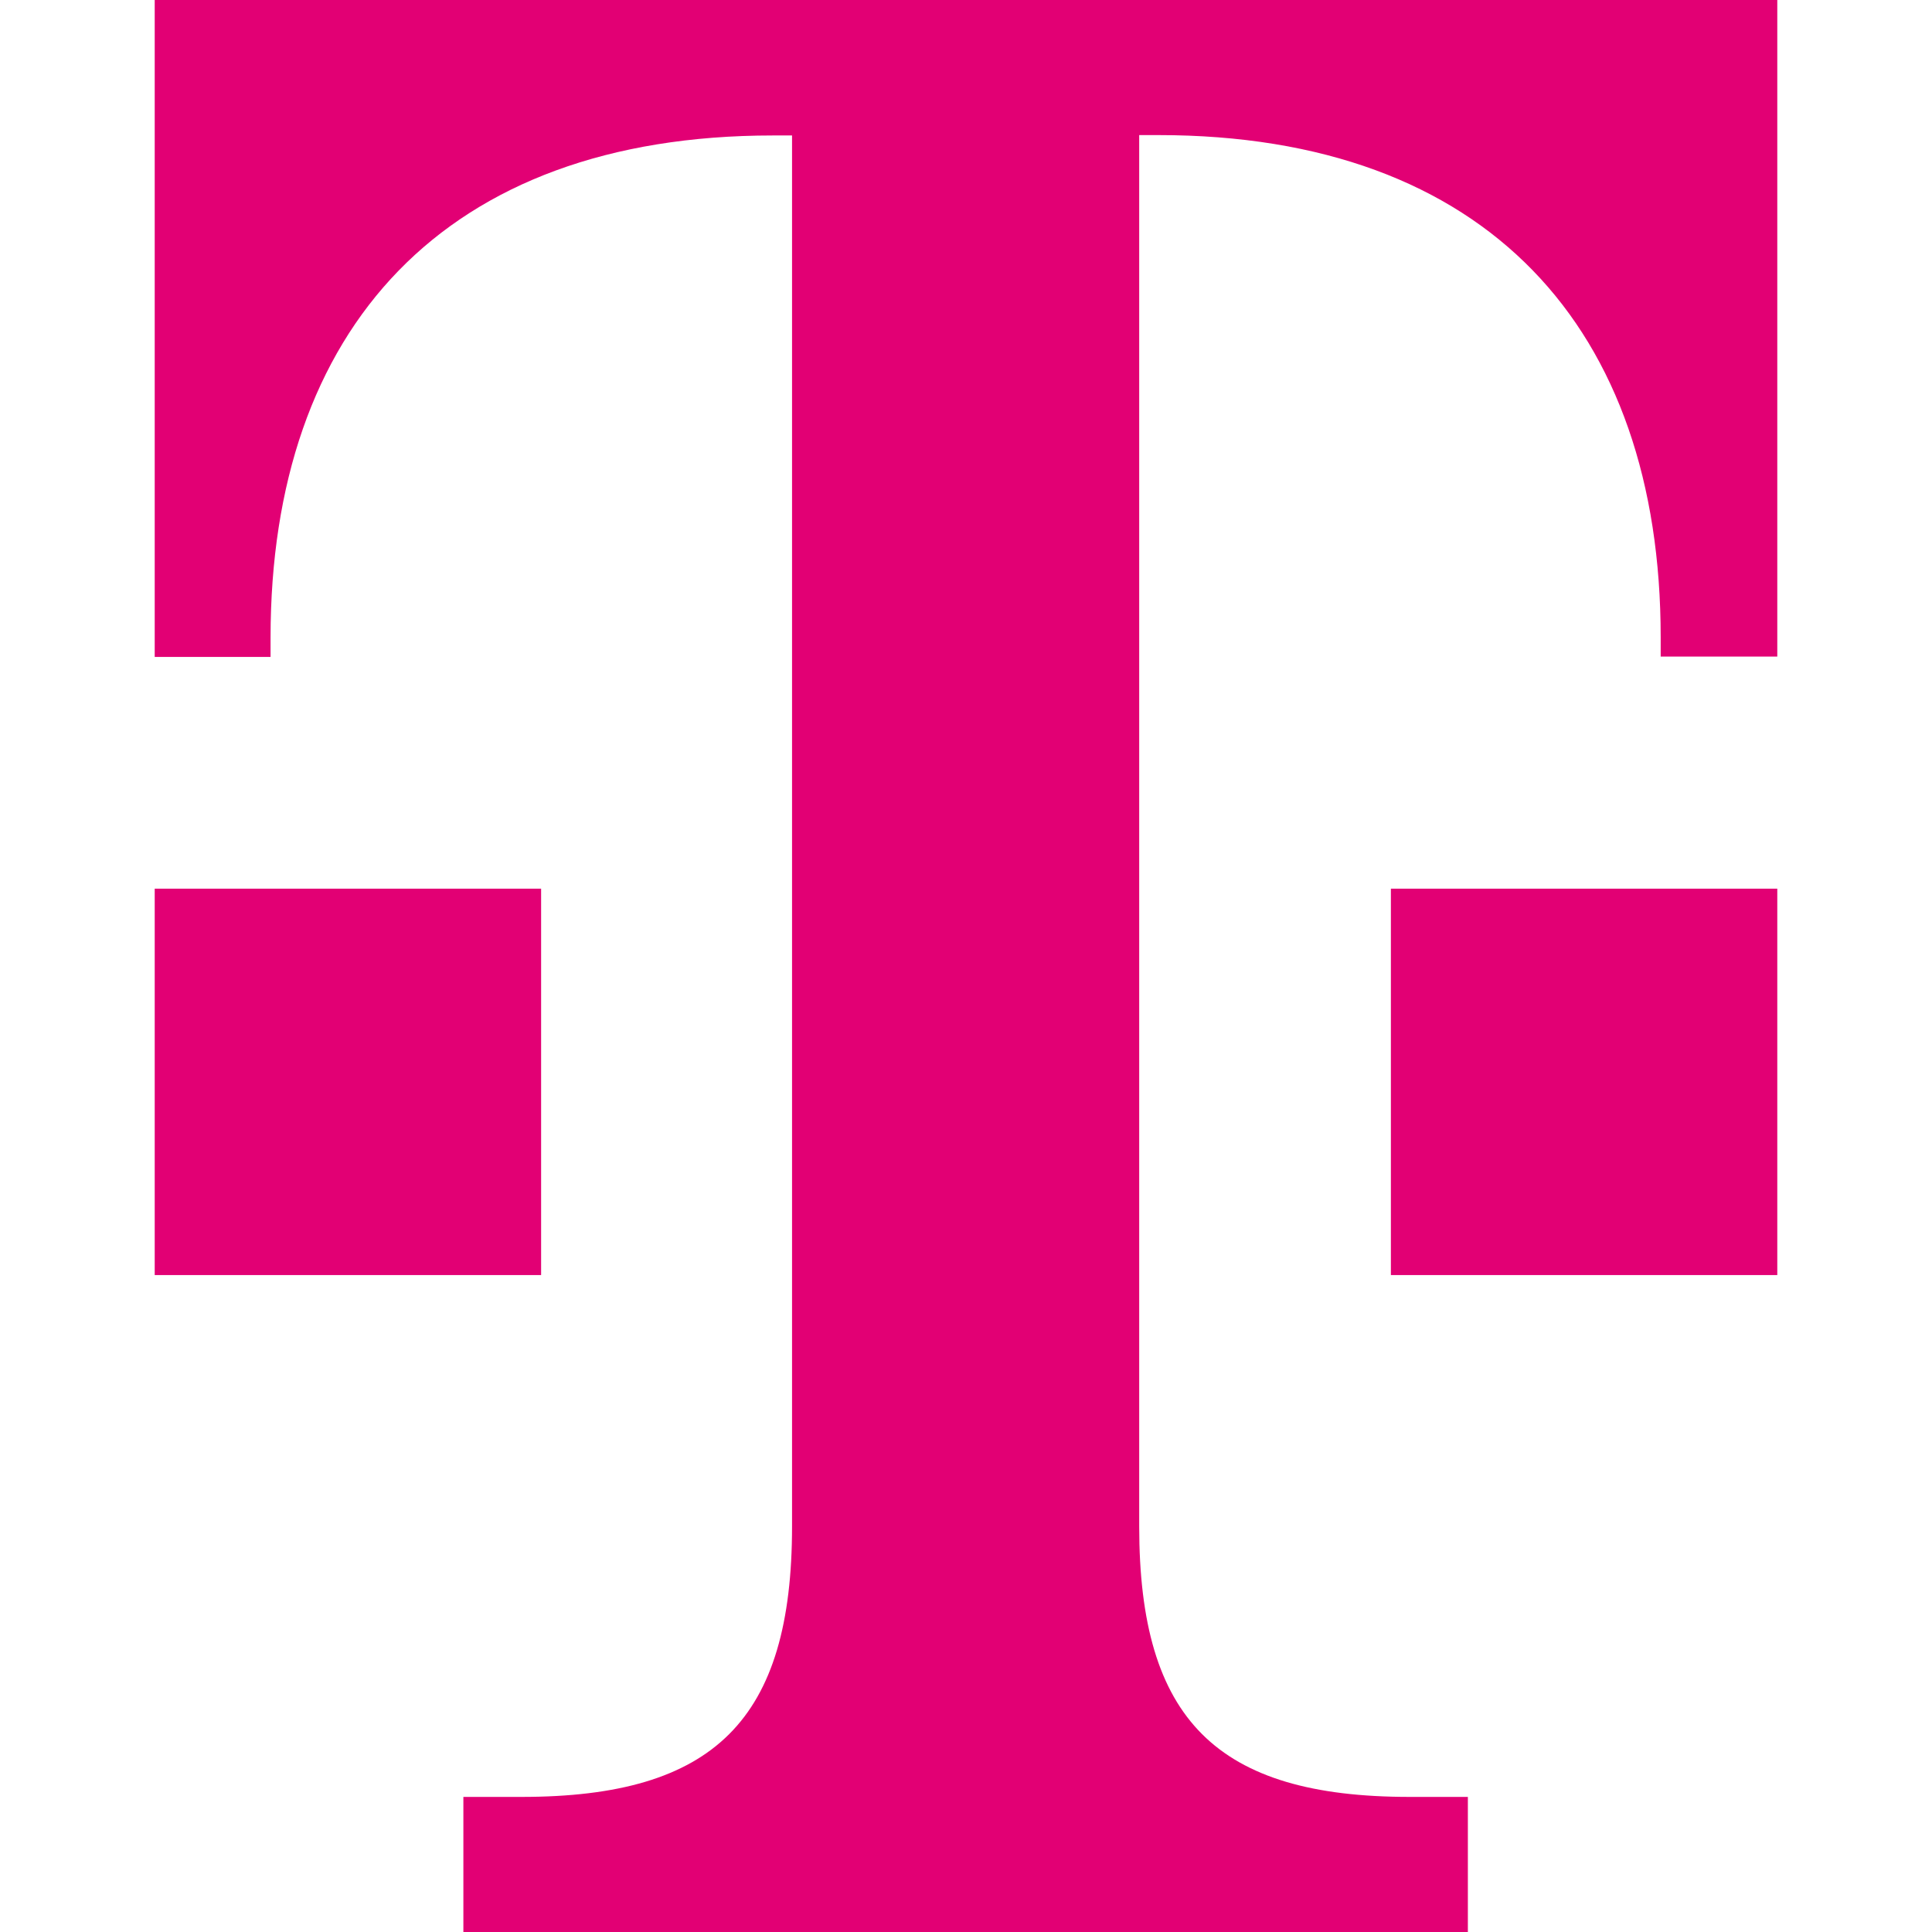
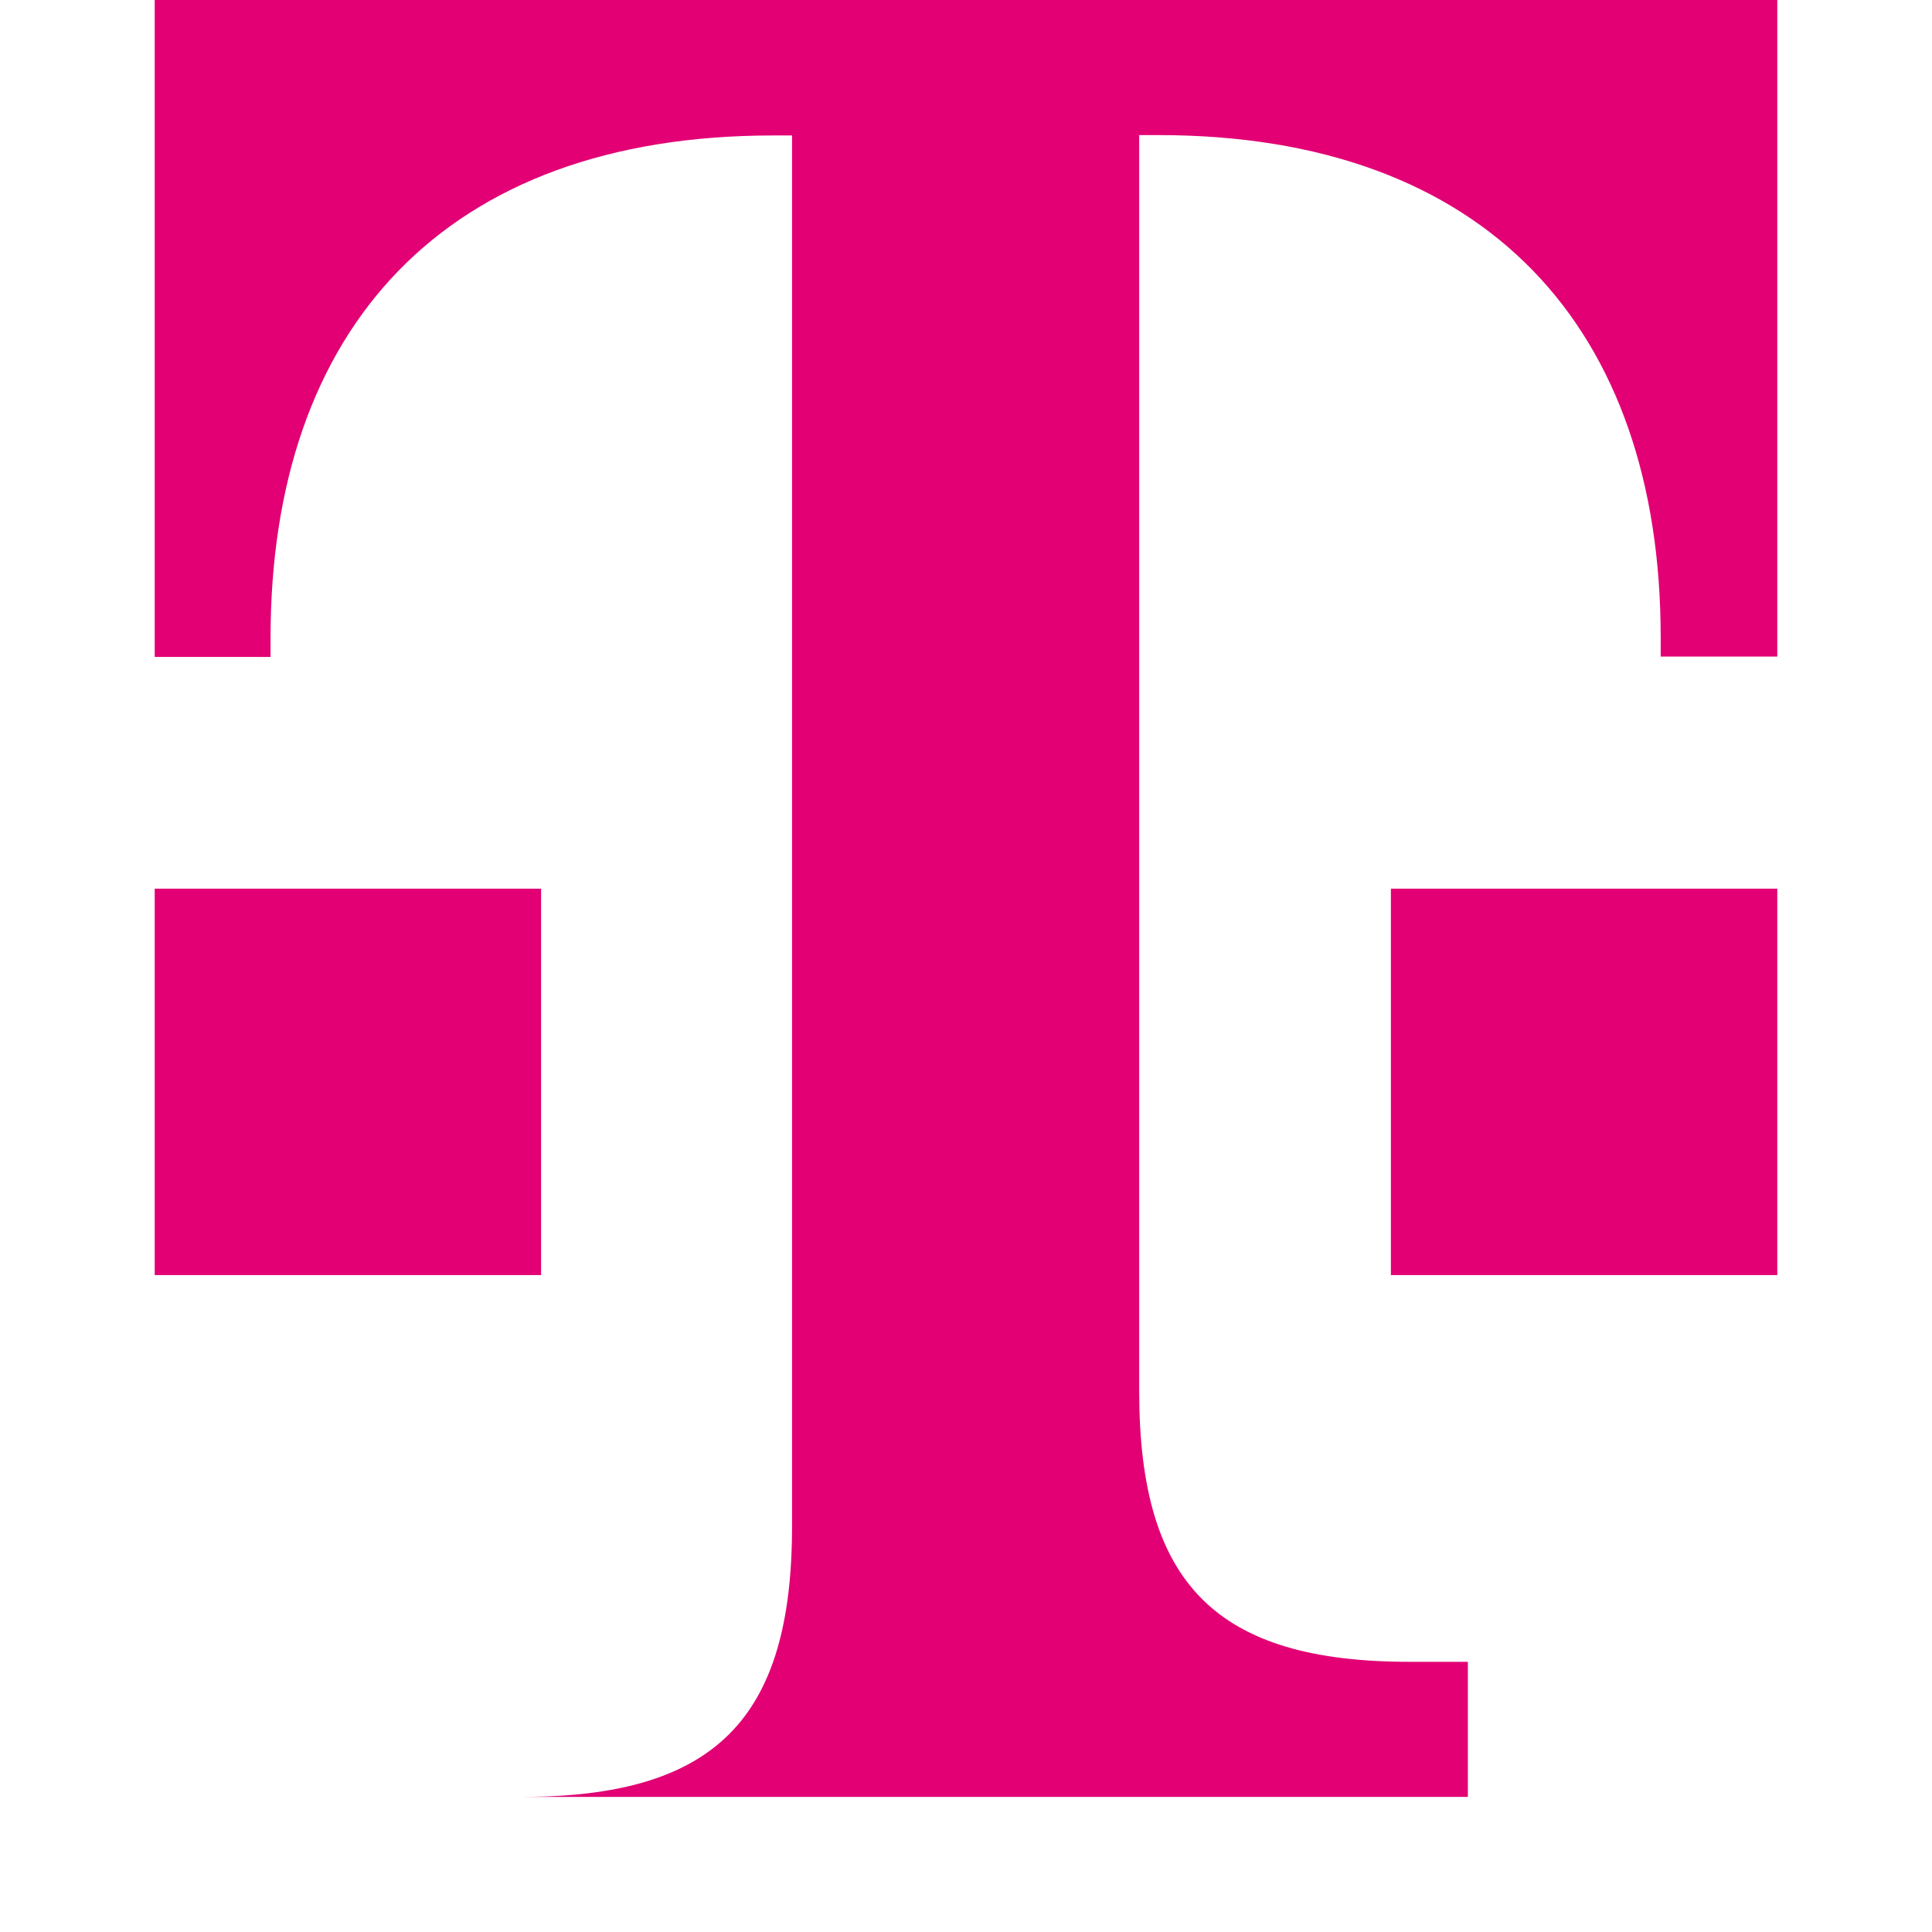
<svg xmlns="http://www.w3.org/2000/svg" xmlns:ns1="http://www.inkscape.org/namespaces/inkscape" version="1.1" id="svg119" x="0px" y="0px" viewBox="0 0 512 512" style="enable-background:new 0 0 512 512;" xml:space="preserve">
  <style type="text/css">
	.st0{fill:#E20074;}
</style>
-   <path id="path1116" ns1:connector-curvature="0" class="st0" d="M368.6,337.9H471V235.5H368.6V337.9z M41,0v174.1h30.7V169  c0-81.9,46.1-133.1,133.1-133.1h5.1v368.6c0,51.2-20.5,71.7-71.7,71.7h-15.4V512H389v-35.8h-15.4c-51.2,0-71.7-20.5-71.7-71.7V35.8  h5.1c87,0,133.1,51.2,133.1,133.1v5.1H471V0H41z M143.4,337.9H41V235.5h102.4V337.9z" />
+   <path id="path1116" ns1:connector-curvature="0" class="st0" d="M368.6,337.9H471V235.5H368.6V337.9z M41,0v174.1h30.7V169  c0-81.9,46.1-133.1,133.1-133.1h5.1v368.6c0,51.2-20.5,71.7-71.7,71.7h-15.4H389v-35.8h-15.4c-51.2,0-71.7-20.5-71.7-71.7V35.8  h5.1c87,0,133.1,51.2,133.1,133.1v5.1H471V0H41z M143.4,337.9H41V235.5h102.4V337.9z" />
</svg>